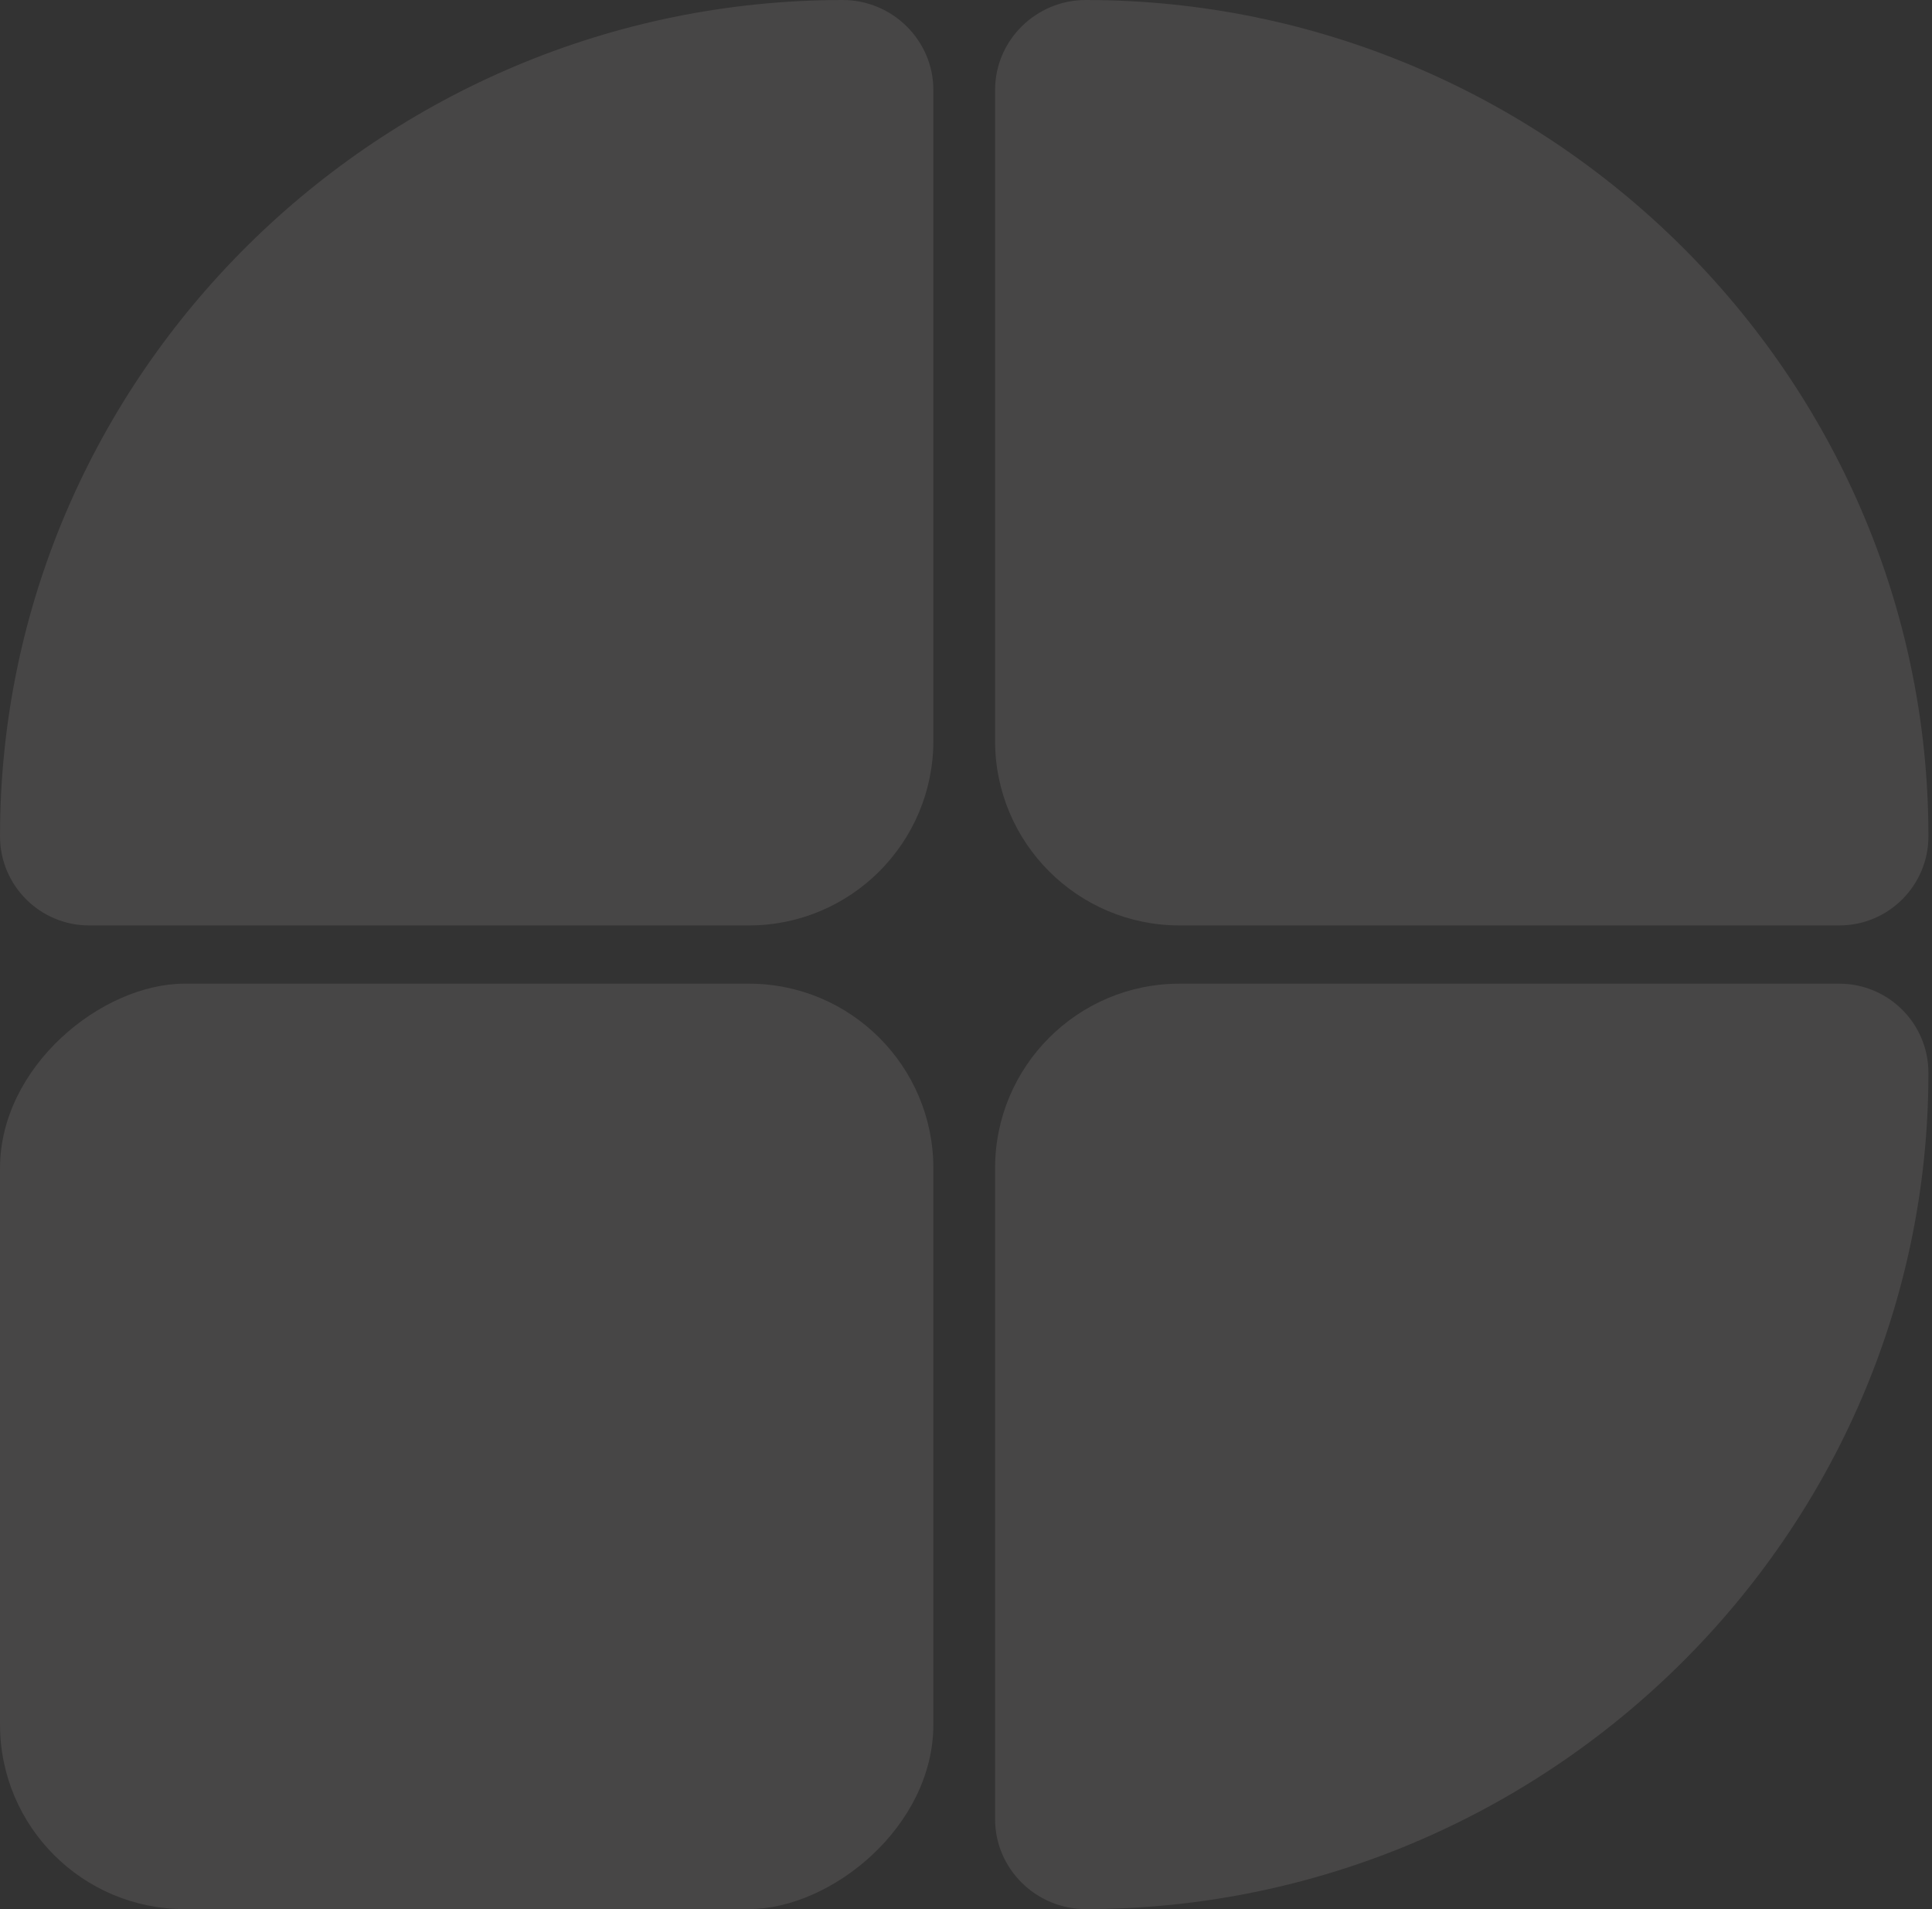
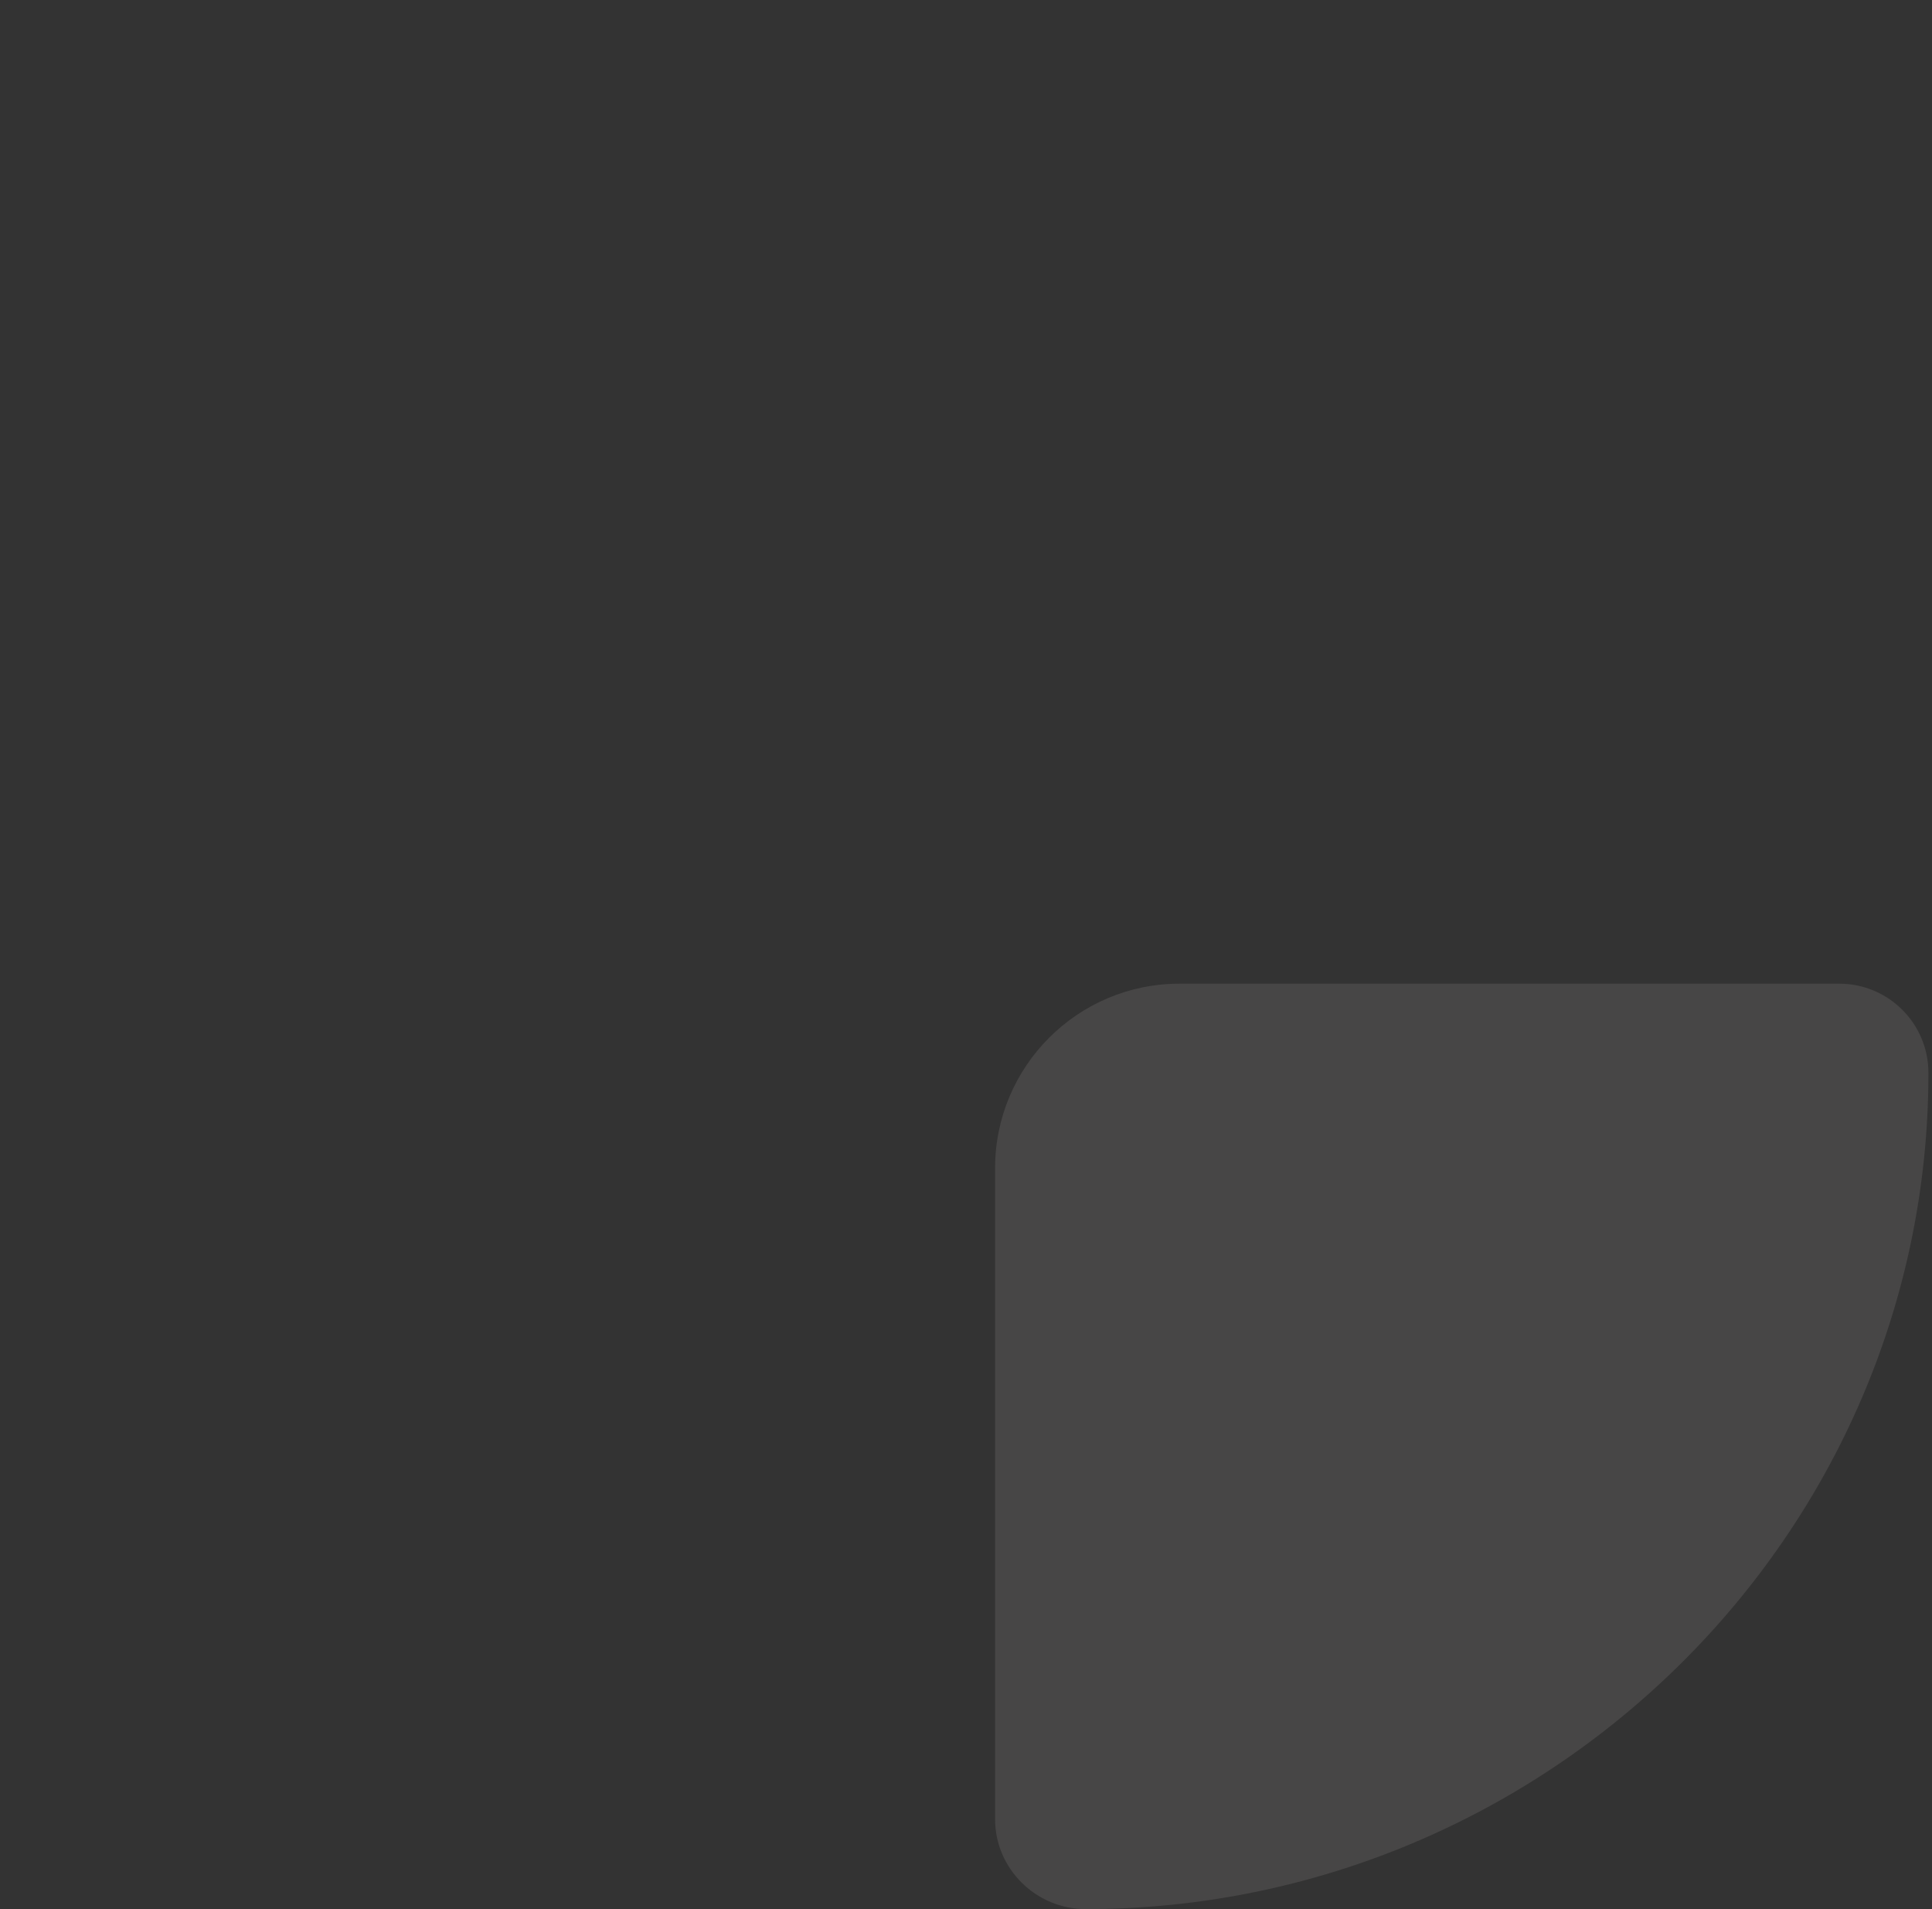
<svg xmlns="http://www.w3.org/2000/svg" width="335" height="331" viewBox="0 0 335 331" fill="none">
  <rect x="0" y="0" width="335" height="331" fill="#333333" stroke="none" />
  <g opacity="0.1">
-     <path d="M146.12 -7.49403e-07C154.735 -3.38727e-07 161.841 6.984 161.841 15.599L161.841 128.452C161.841 146.126 147.514 160.452 129.841 160.452L15.465 160.452C6.924 160.452 3.96226e-05 153.528 3.99649e-05 144.987C4.31745e-05 64.913 66.046 -4.56645e-06 146.12 -7.49403e-07Z" fill="#FFF1F1" />
-     <rect x="161.841" y="170.547" width="160.452" height="161.841" rx="32" transform="rotate(90 161.841 170.547)" fill="#FFF1F1" />
    <path d="M318.918 170.548C327.459 170.548 334.383 177.472 334.383 186.013C334.383 266.087 268.337 331 188.263 331C179.648 331 172.542 324.016 172.542 315.401L172.542 202.548C172.542 184.874 186.869 170.548 204.542 170.548L318.918 170.548Z" fill="#FFF1F1" />
-     <path d="M188.263 -6.96538e-06C268.337 -3.14832e-06 334.383 64.913 334.383 144.987C334.383 153.528 327.459 160.452 318.918 160.452L204.542 160.452C186.869 160.452 172.542 146.126 172.542 128.452L172.542 15.599C172.542 6.984 179.648 -7.37605e-06 188.263 -6.96538e-06Z" fill="#FFF1F1" />
  </g>
</svg>